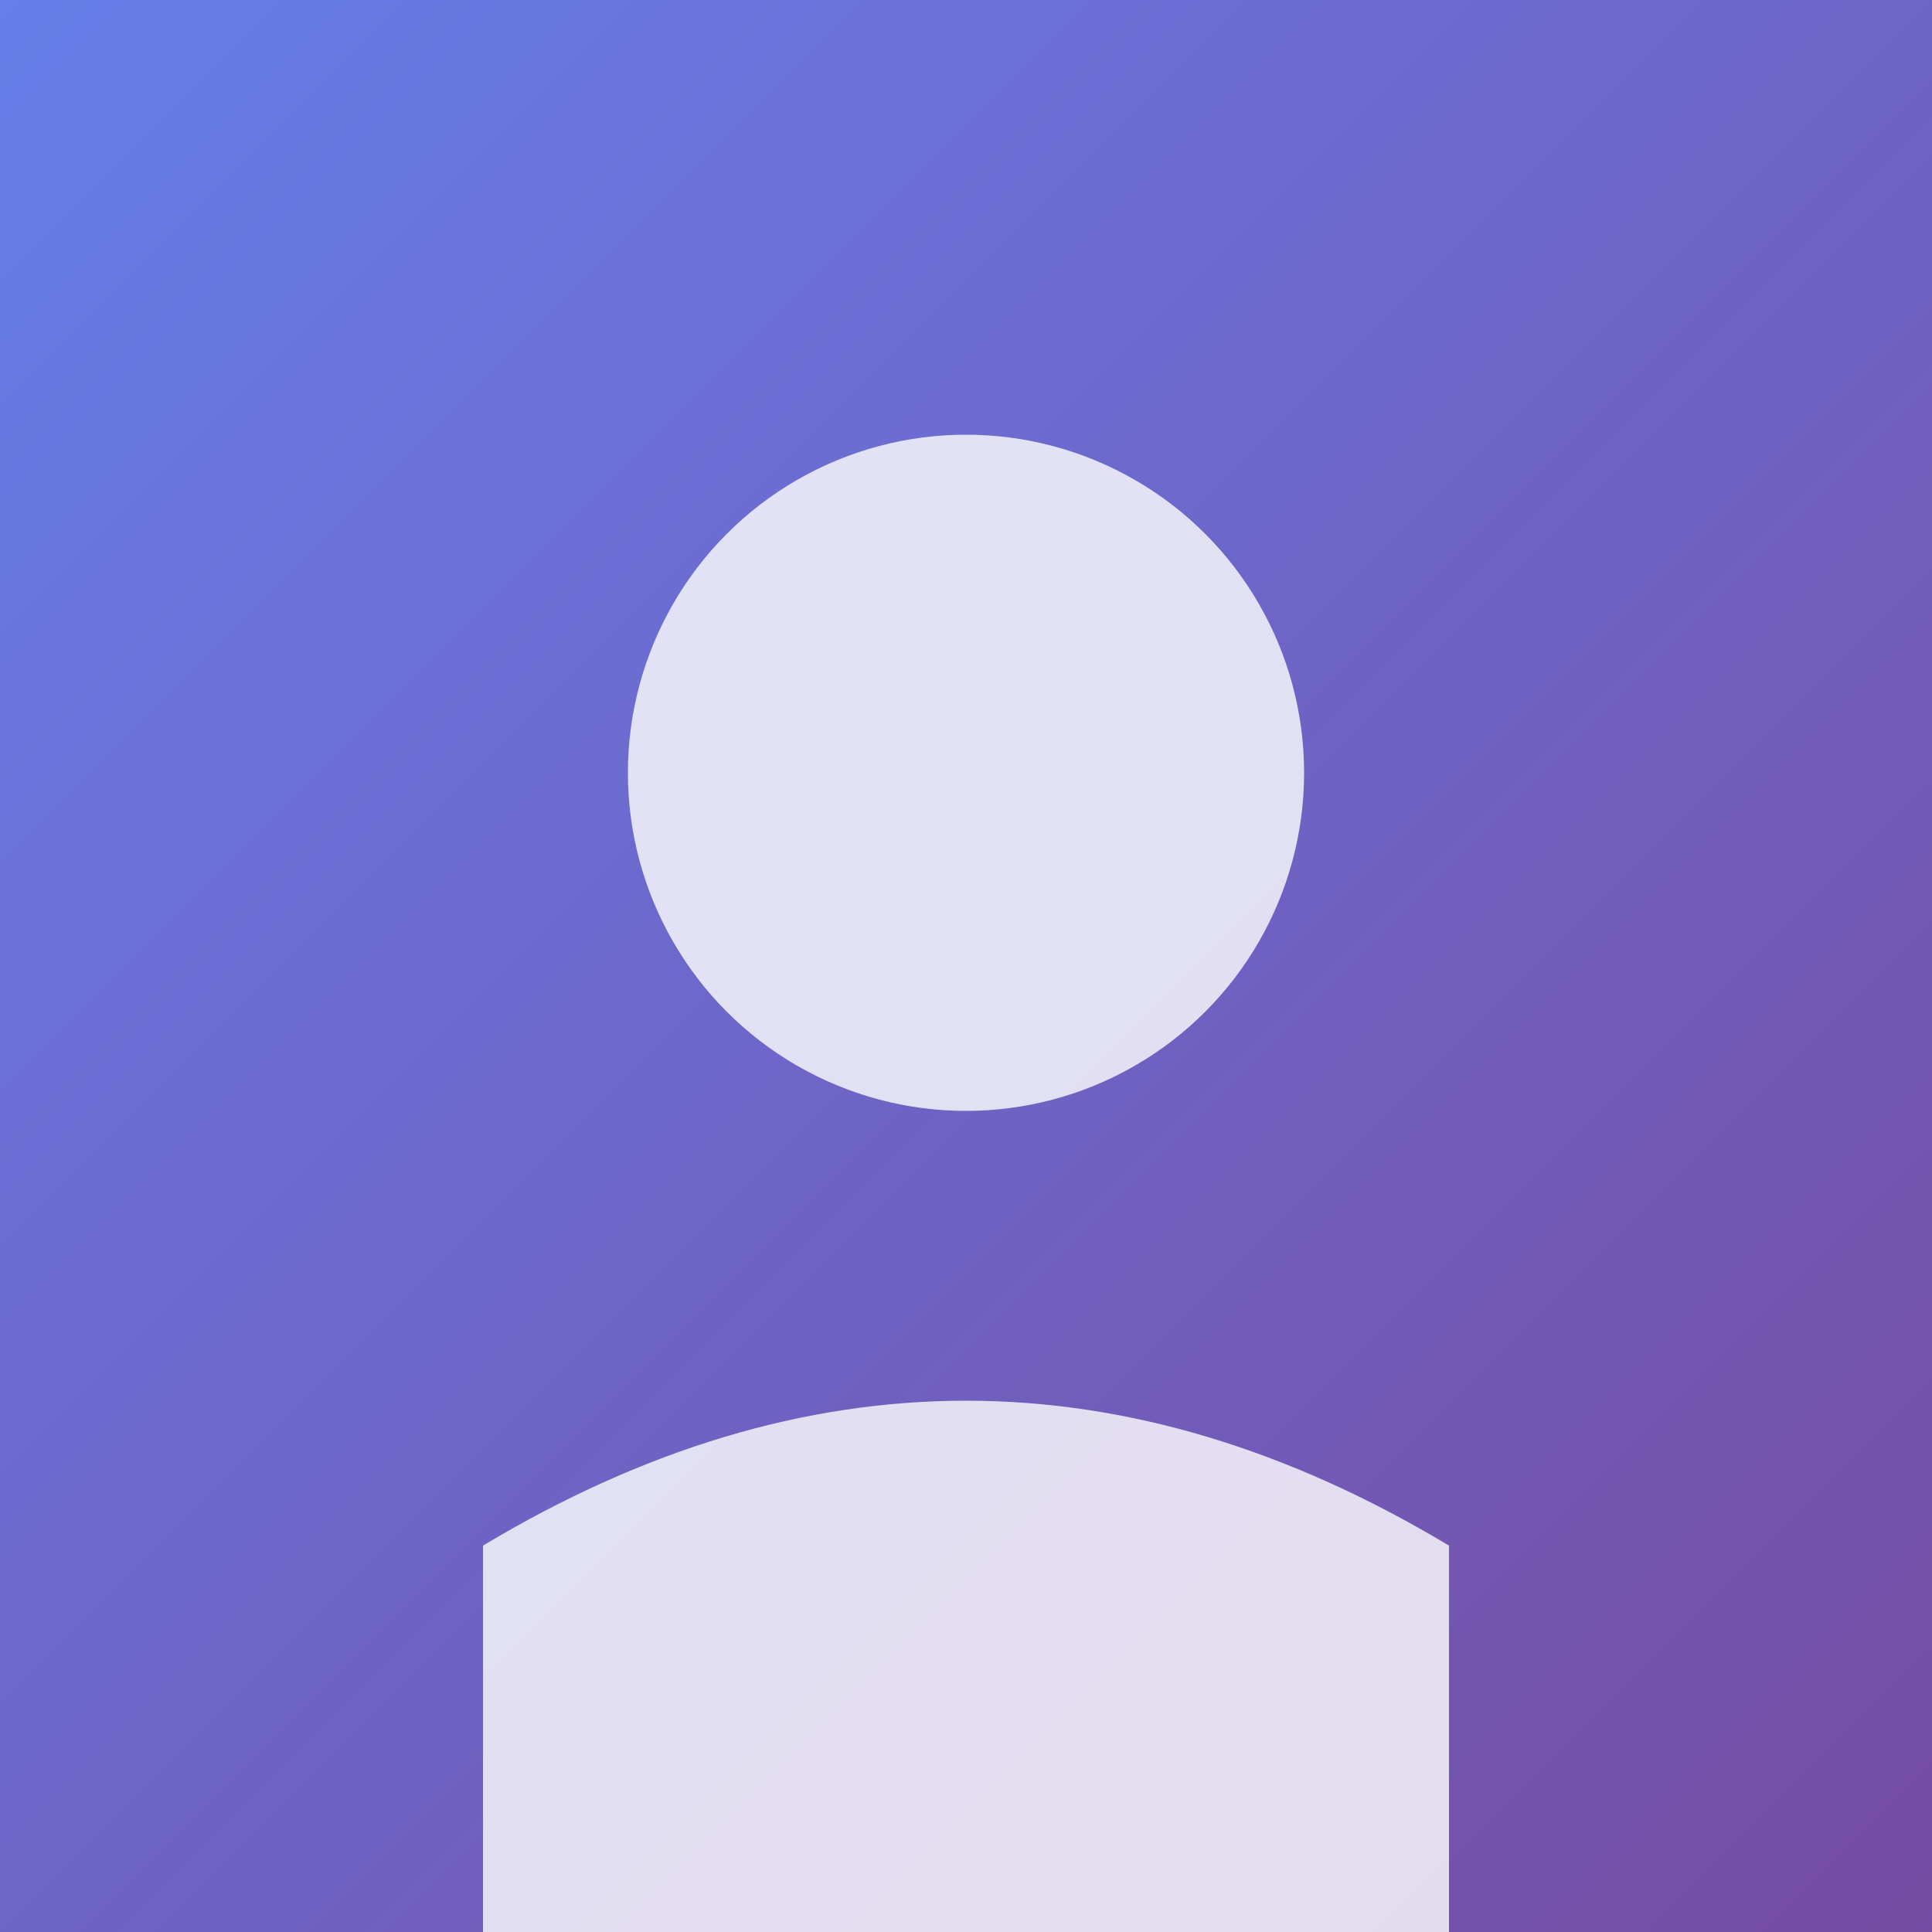
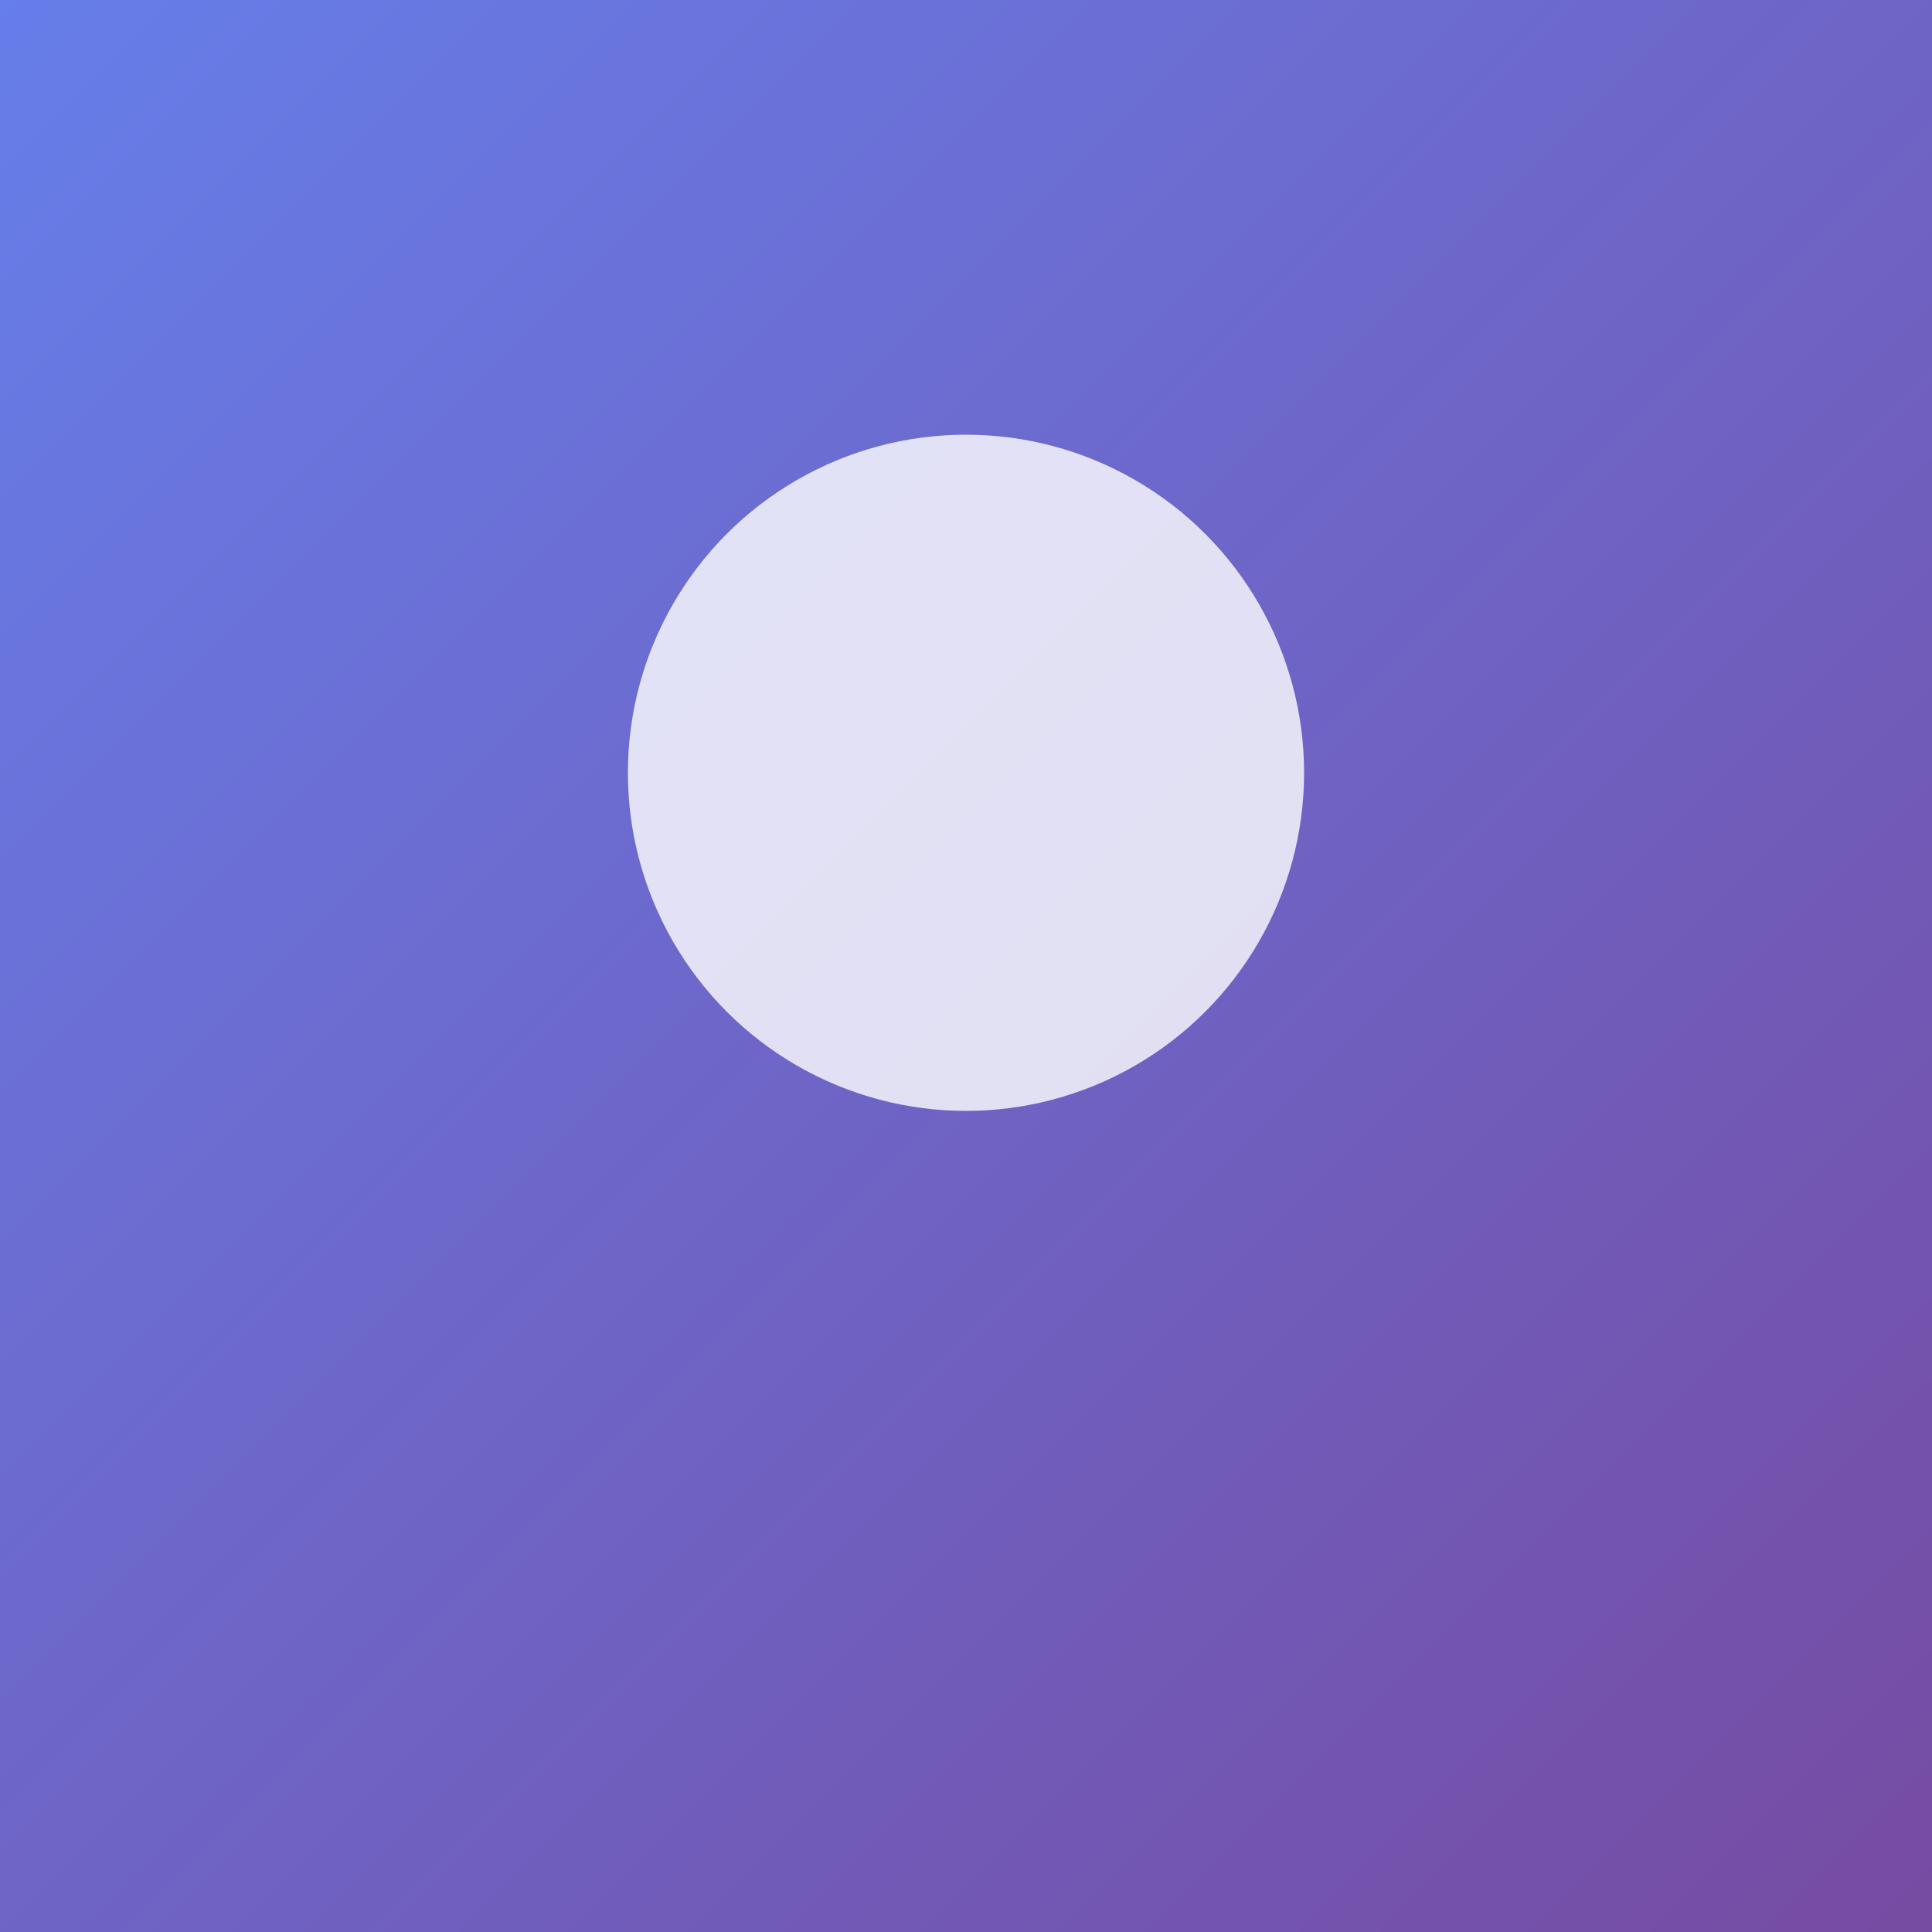
<svg xmlns="http://www.w3.org/2000/svg" width="200" height="200" viewBox="0 0 200 200">
  <rect x="0" y="0" width="200" height="200" fill="#333333" stroke="none" />
  <defs>
    <linearGradient id="avatarGrad" x1="0%" y1="0%" x2="100%" y2="100%">
      <stop offset="0%" style="stop-color:#667eea;stop-opacity:1" />
      <stop offset="100%" style="stop-color:#764ba2;stop-opacity:1" />
    </linearGradient>
  </defs>
  <rect fill="url(#avatarGrad)" width="200" height="200" />
  <circle cx="100" cy="80" r="35" fill="white" opacity="0.8" />
-   <path d="M 50 160 Q 100 130 150 160 L 150 200 L 50 200 Z" fill="white" opacity="0.8" />
</svg>